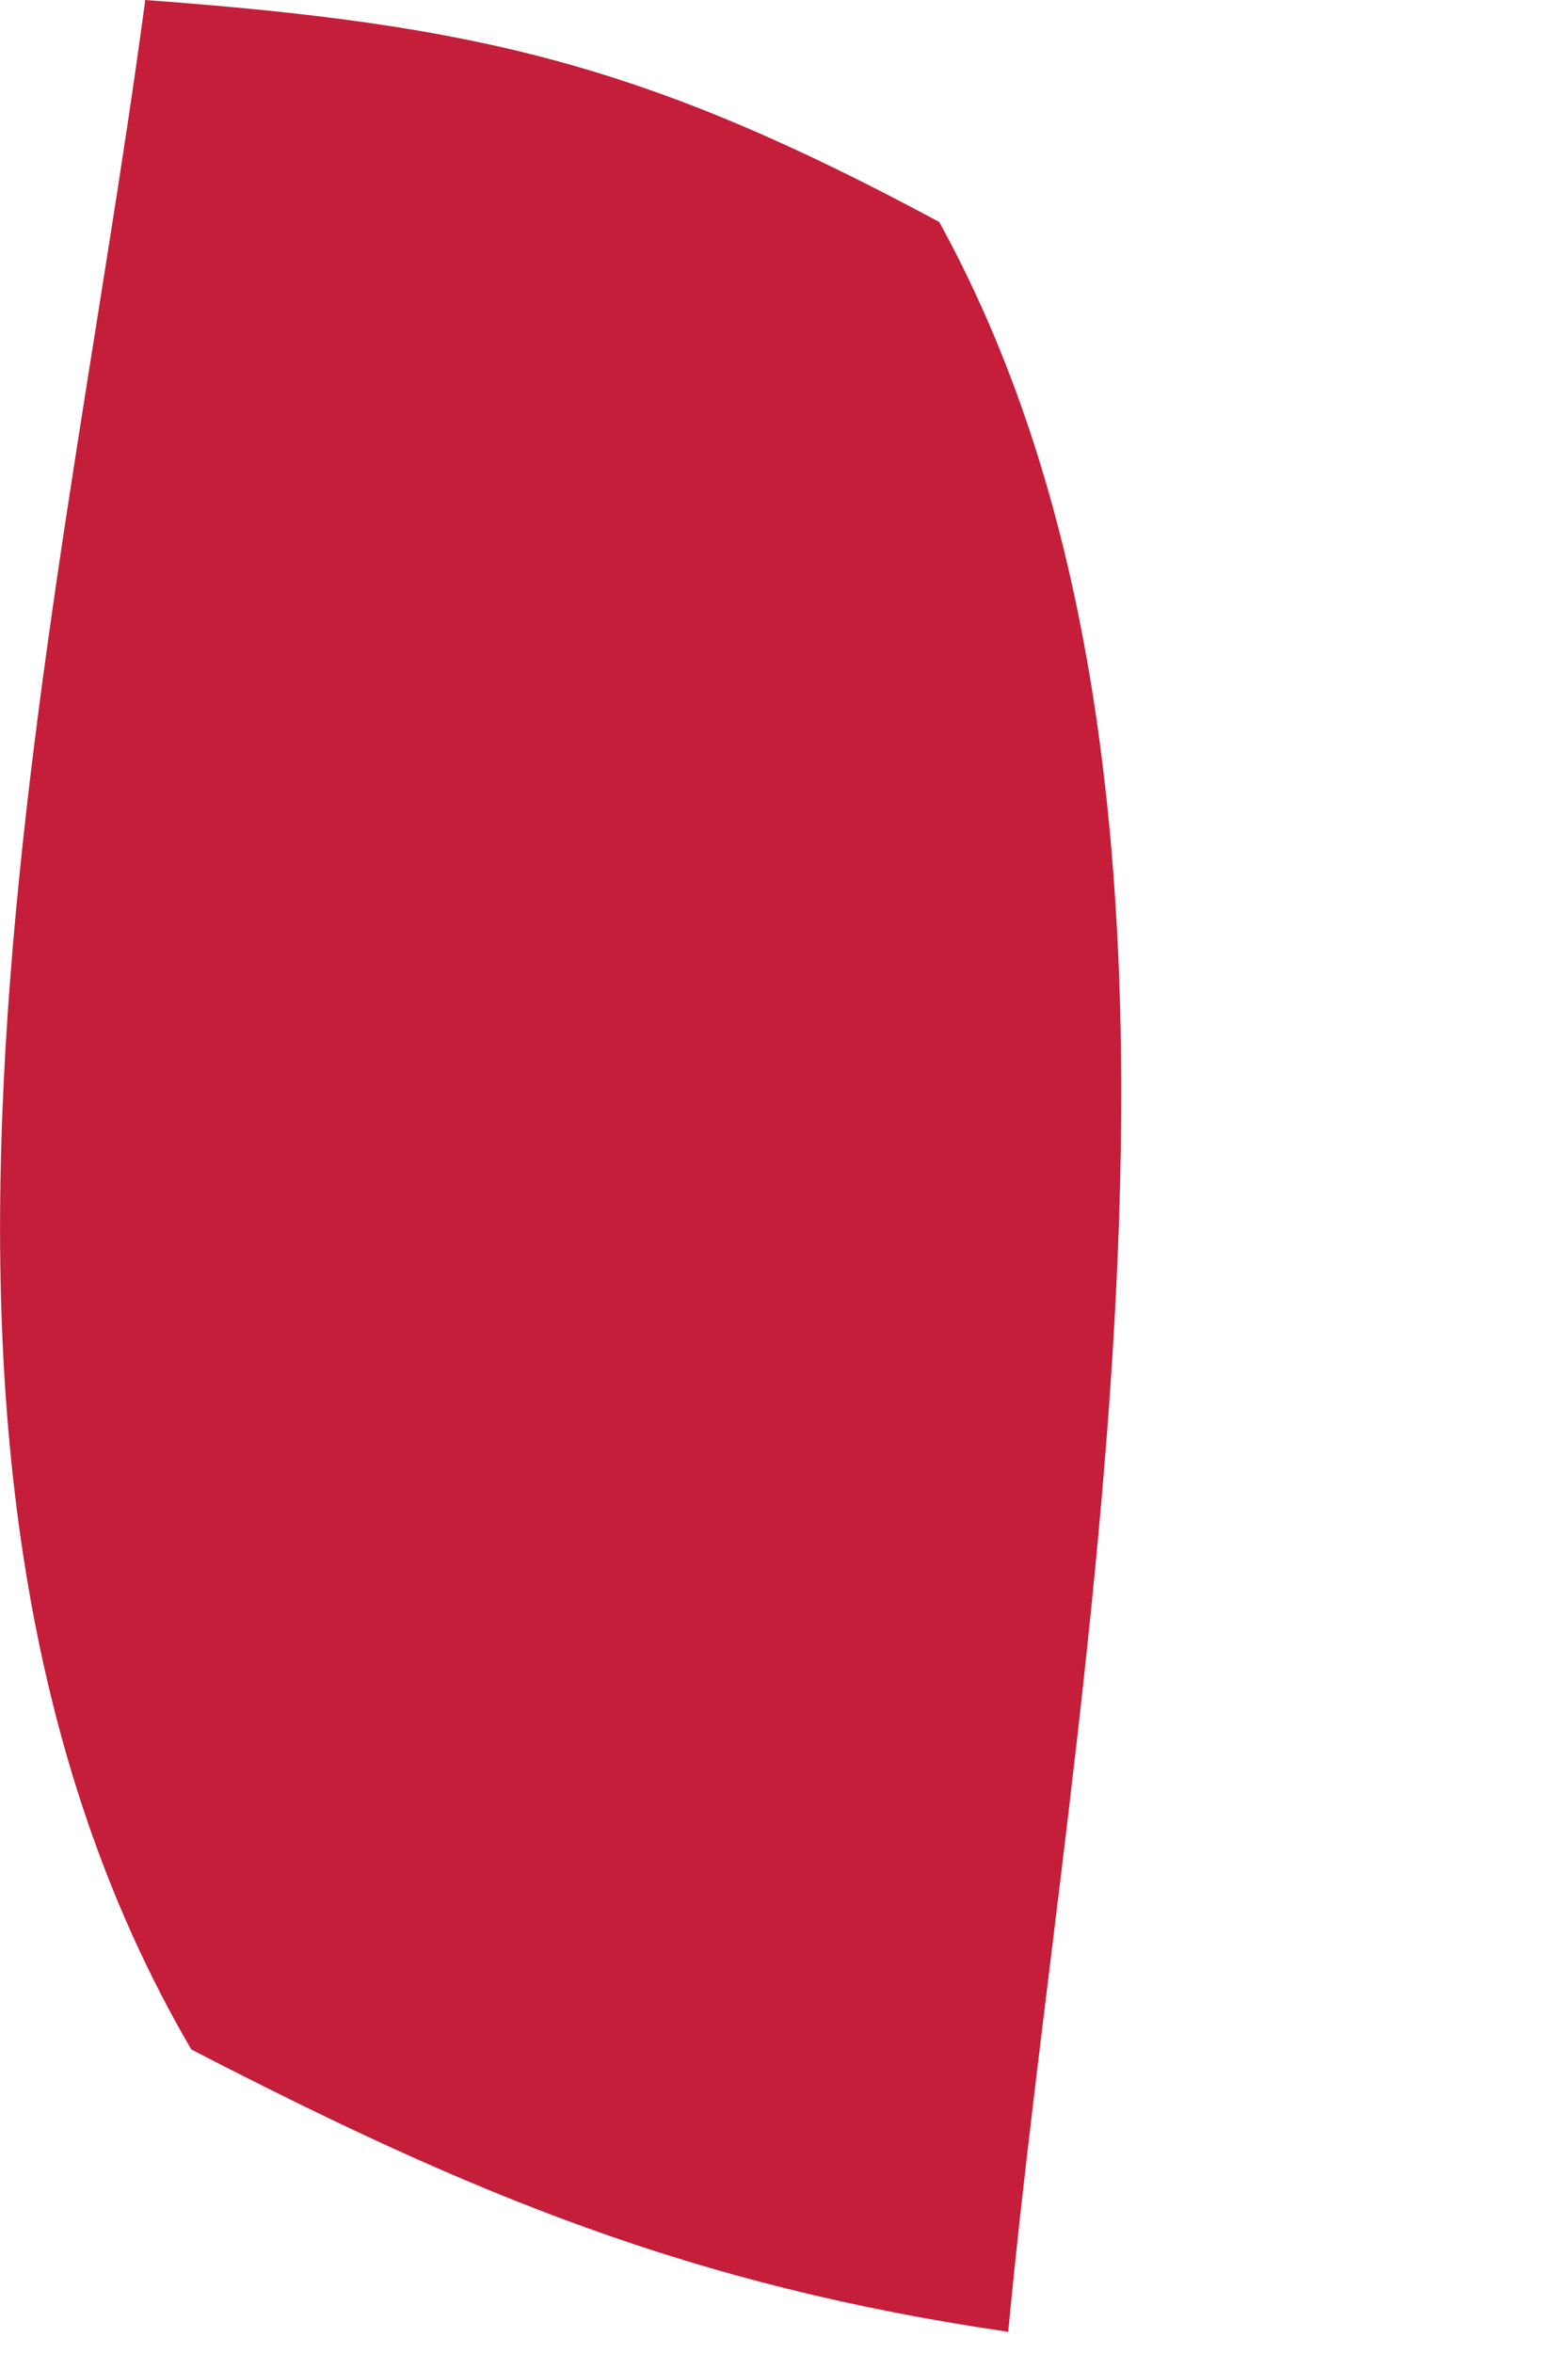
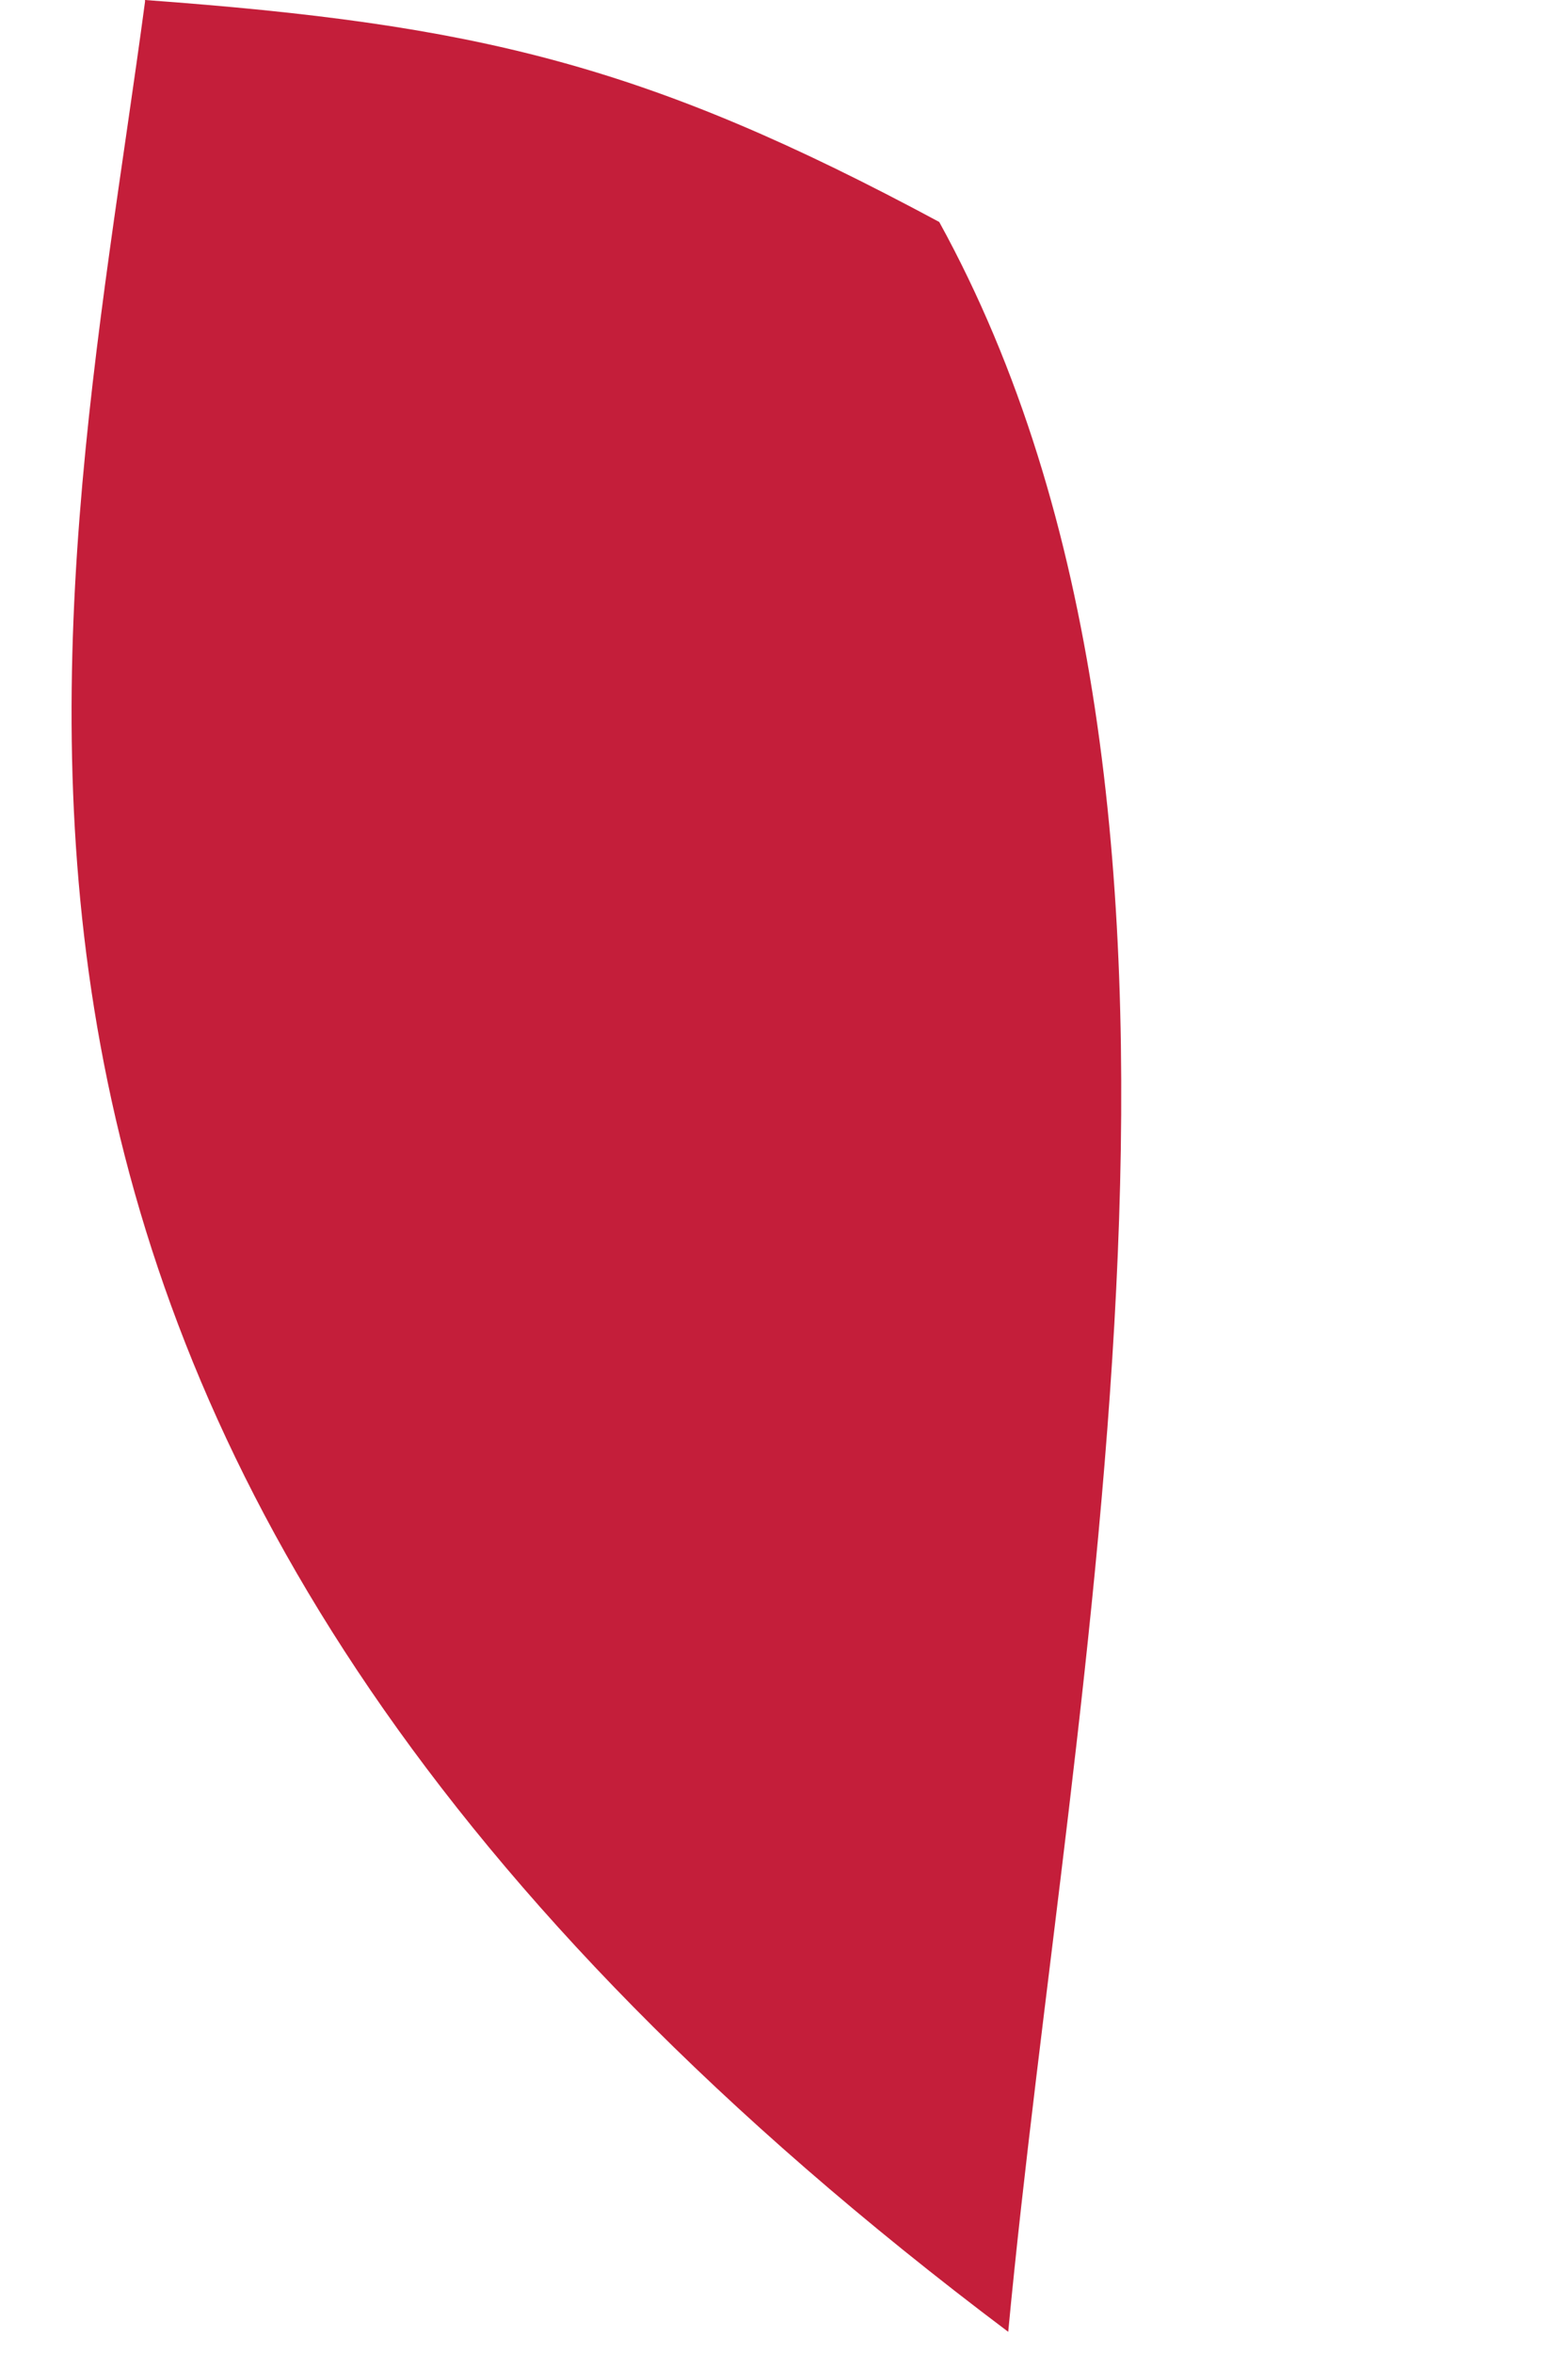
<svg xmlns="http://www.w3.org/2000/svg" fill="none" height="100%" overflow="visible" preserveAspectRatio="none" style="display: block;" viewBox="0 0 2 3" width="100%">
-   <path d="M0.185 0C0.609 0.031 0.824 0.082 1.198 0.283C1.61 1.032 1.364 2.146 1.286 2.973C0.883 2.914 0.604 2.799 0.244 2.613C-0.198 1.857 0.074 0.831 0.185 0.002V0Z" fill="#C41E3A" id="Vector" />
+   <path d="M0.185 0C0.609 0.031 0.824 0.082 1.198 0.283C1.61 1.032 1.364 2.146 1.286 2.973C-0.198 1.857 0.074 0.831 0.185 0.002V0Z" fill="#C41E3A" id="Vector" />
</svg>